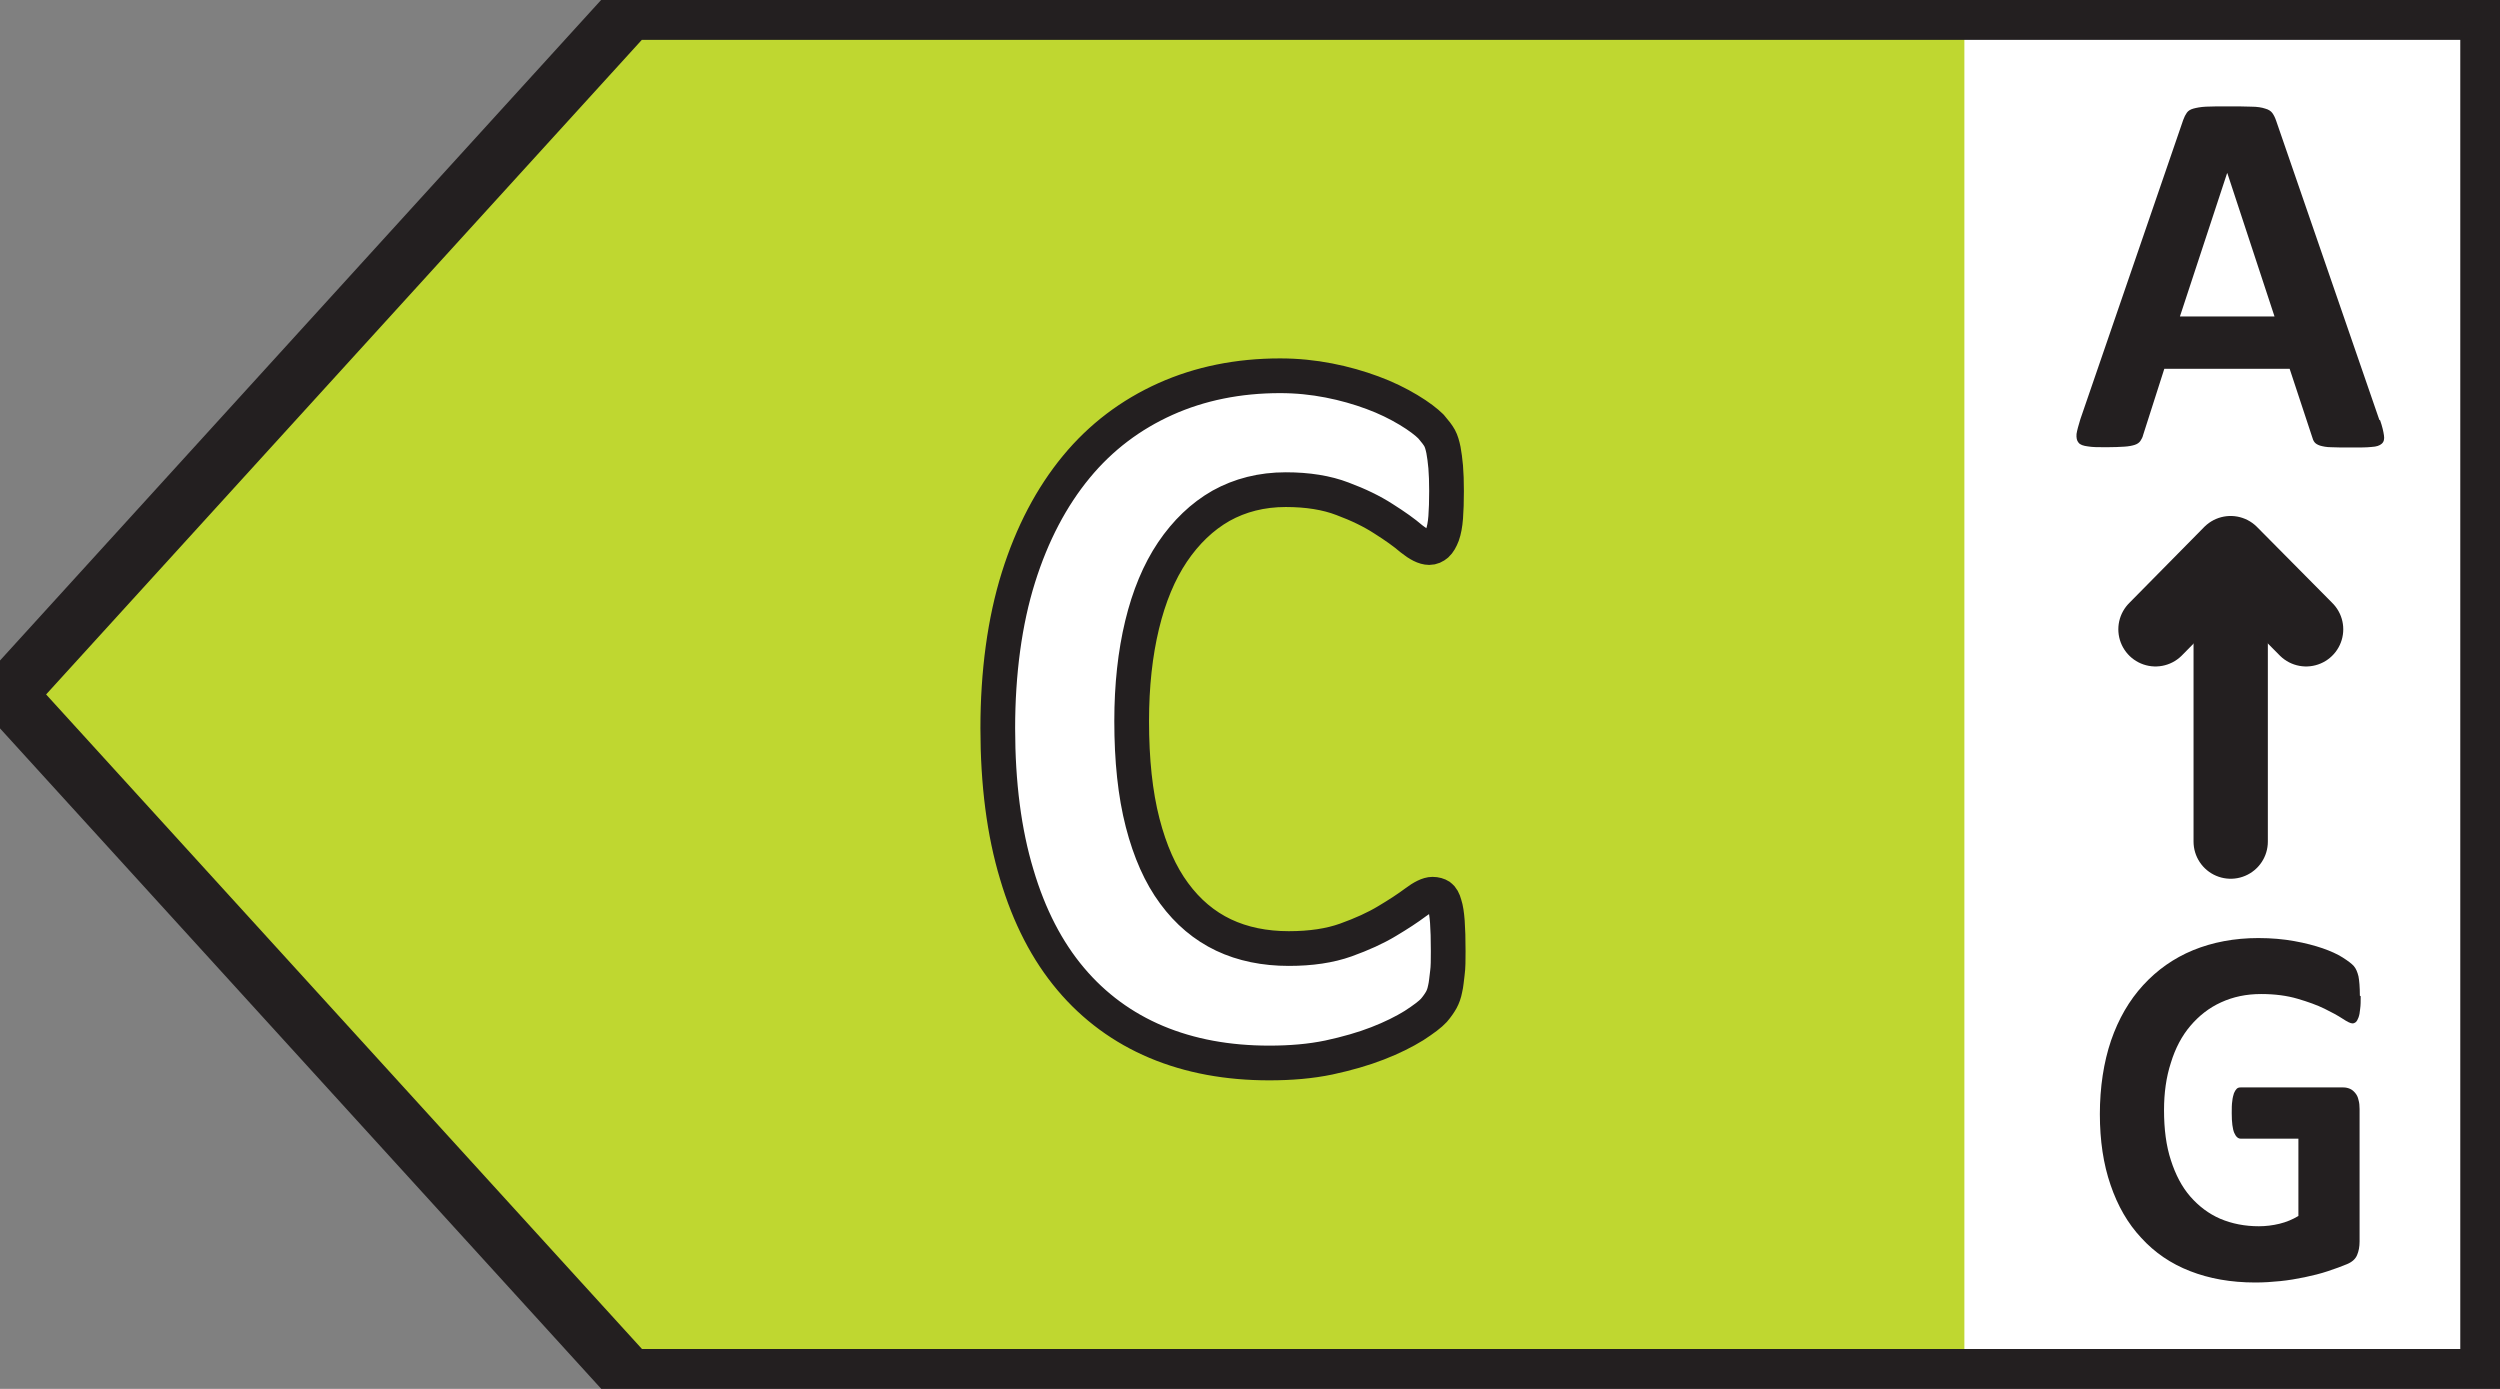
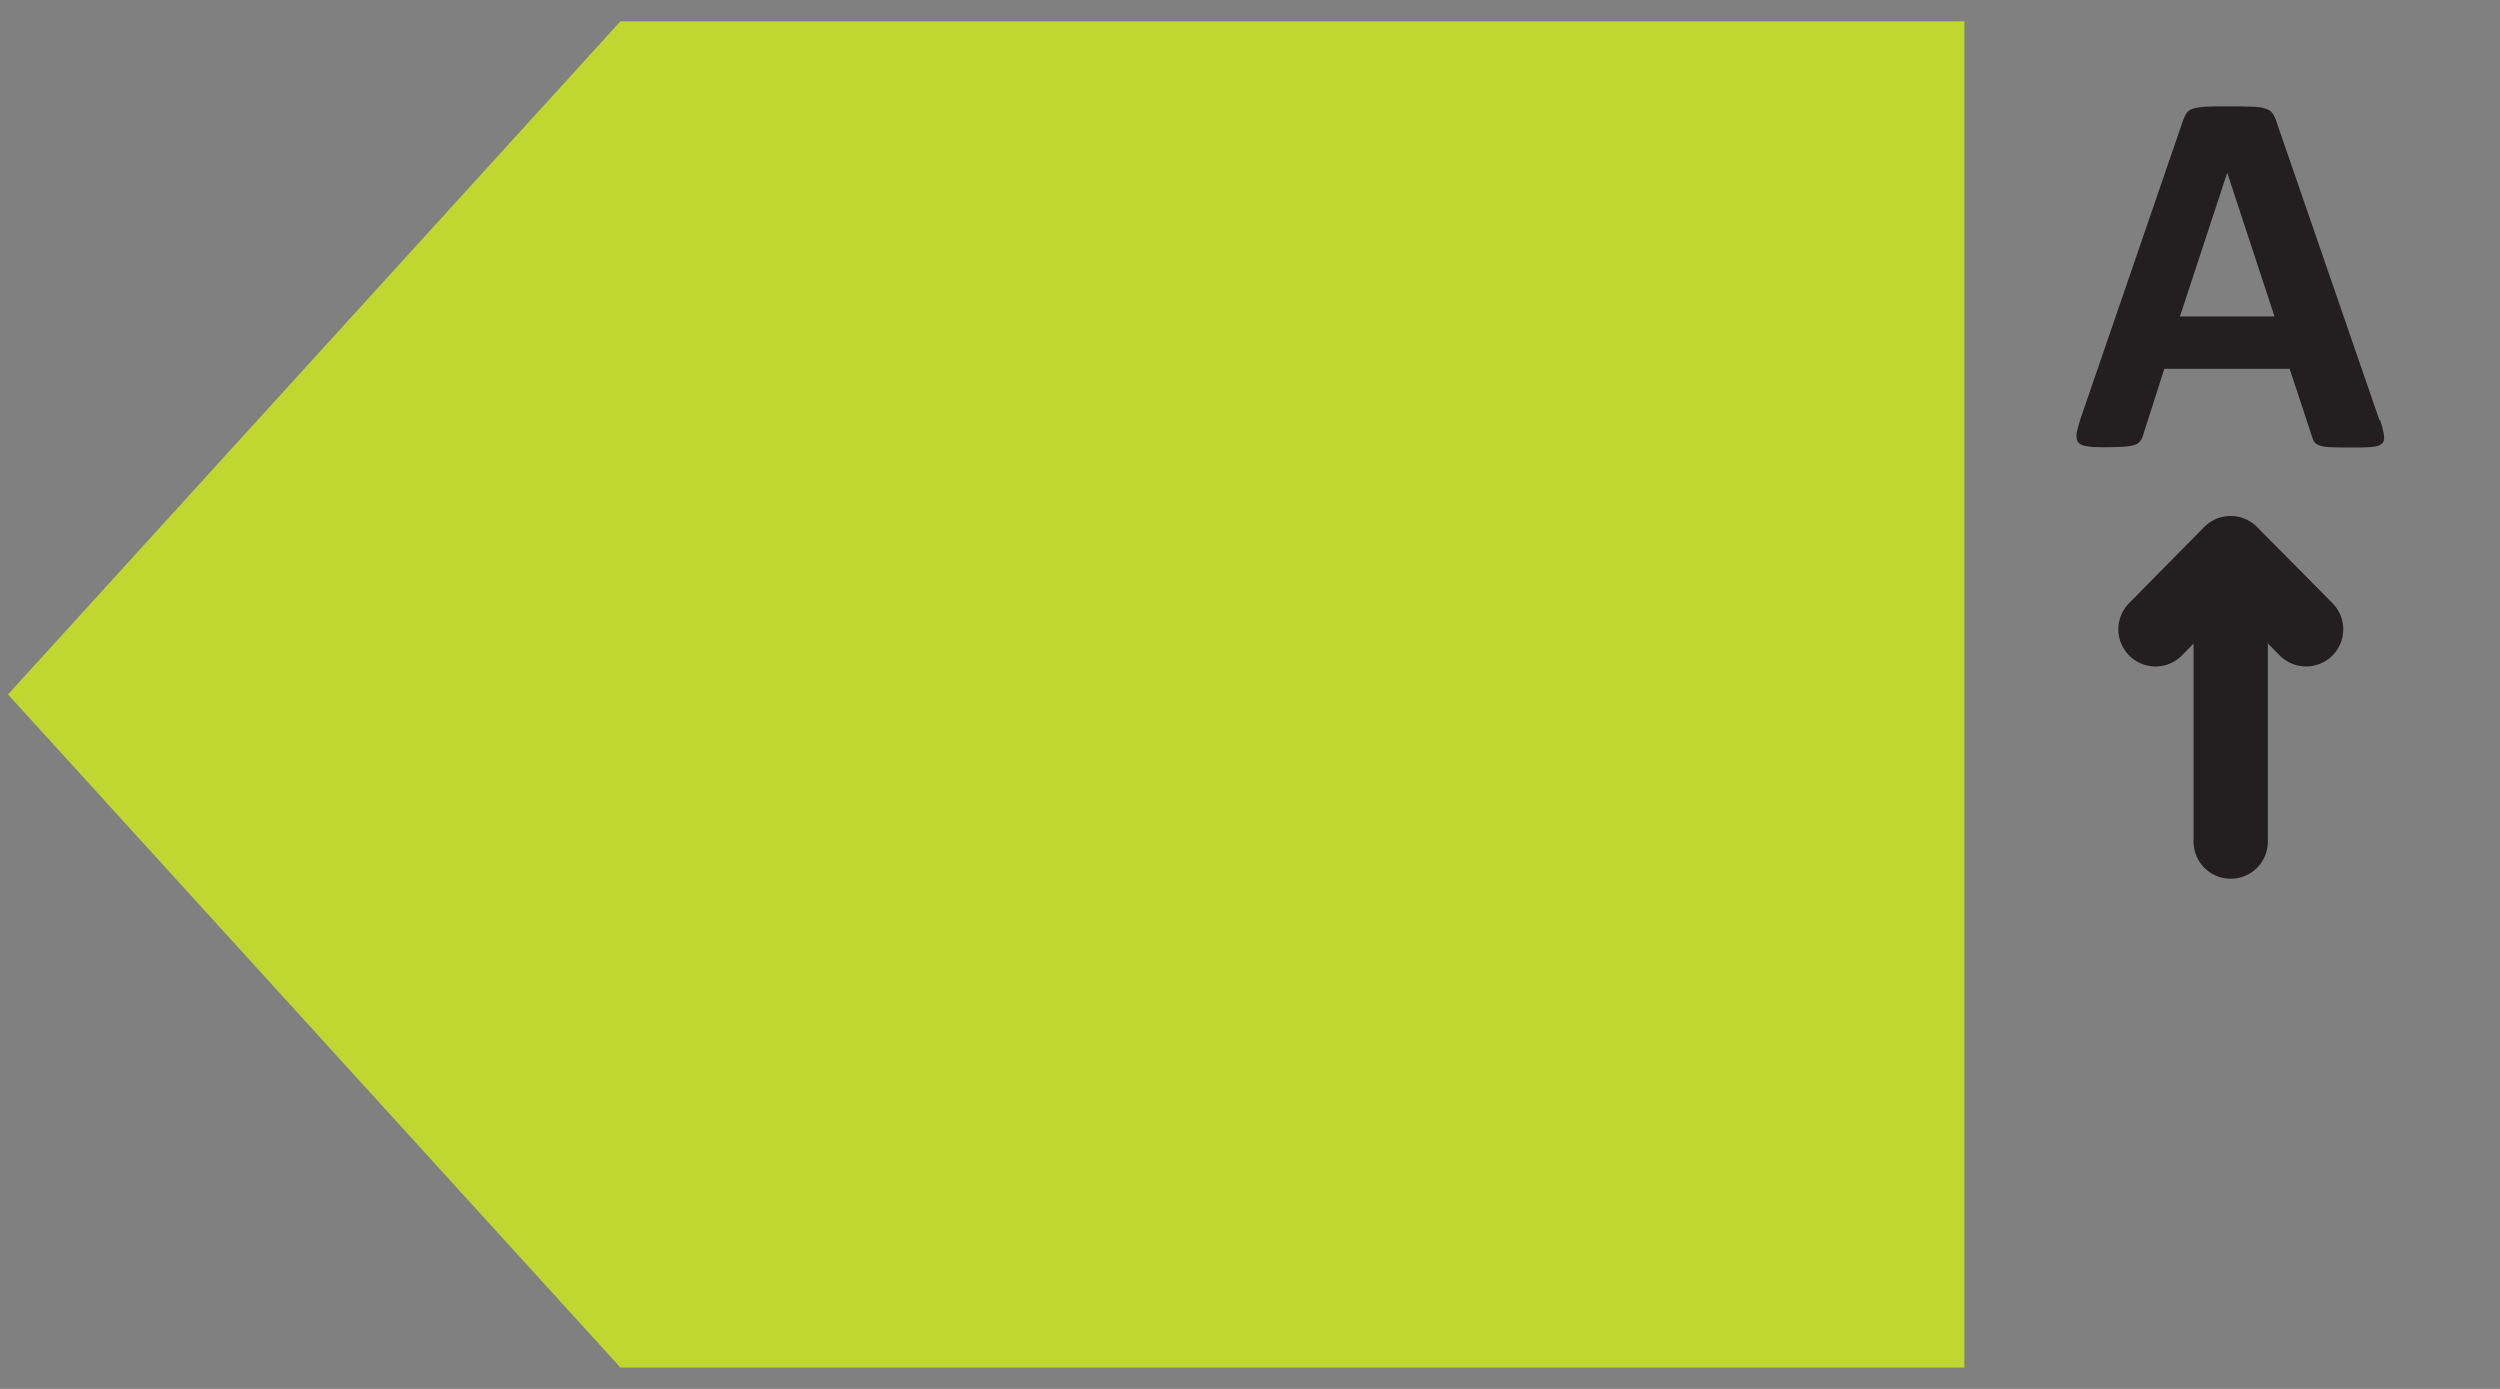
<svg xmlns="http://www.w3.org/2000/svg" width="36" height="20" viewBox="0 0 36 20" fill="none">
  <rect x="0" y="0" width="36" height="20" fill="#808080" stroke="none" />
  <g clip-path="url(#clip0_8589_1575)">
-     <path d="M35.874 0.292H27.449V19.845H35.874V0.292Z" fill="white" />
    <path d="M8.934 0.307L0.115 10L8.934 19.693H28.287V0.307H8.934Z" fill="#BFD730" />
-     <path d="M9.123 0.164H35.696C35.775 0.164 35.838 0.228 35.838 0.307V19.693C35.838 19.773 35.775 19.836 35.696 19.836H9.123C9.084 19.836 9.044 19.82 9.021 19.789L0.197 10.096C0.146 10.04 0.146 9.956 0.197 9.904L9.021 0.208C9.048 0.18 9.084 0.16 9.123 0.16V0.164Z" stroke="#231F20" stroke-width="0.82" stroke-linecap="round" stroke-linejoin="round" />
    <path d="M34.274 6.053C34.306 6.145 34.321 6.213 34.329 6.269C34.337 6.321 34.329 6.361 34.298 6.389C34.266 6.417 34.223 6.432 34.151 6.436C34.081 6.444 33.986 6.444 33.867 6.444C33.749 6.444 33.642 6.444 33.571 6.44C33.5 6.44 33.449 6.428 33.409 6.417C33.373 6.405 33.346 6.389 33.33 6.369C33.314 6.349 33.302 6.321 33.294 6.289L32.971 5.311H31.166L30.862 6.261C30.854 6.297 30.838 6.325 30.822 6.349C30.806 6.373 30.779 6.393 30.743 6.405C30.708 6.417 30.656 6.428 30.589 6.432C30.522 6.436 30.439 6.44 30.332 6.44C30.218 6.44 30.131 6.44 30.064 6.428C30.001 6.42 29.953 6.405 29.93 6.373C29.906 6.345 29.898 6.305 29.902 6.249C29.91 6.197 29.93 6.125 29.957 6.037L31.438 1.728C31.454 1.684 31.47 1.652 31.49 1.624C31.509 1.596 31.541 1.576 31.584 1.564C31.628 1.552 31.687 1.54 31.766 1.536C31.845 1.532 31.944 1.532 32.07 1.532C32.216 1.532 32.331 1.532 32.418 1.536C32.505 1.536 32.572 1.548 32.619 1.564C32.666 1.576 32.702 1.6 32.722 1.628C32.742 1.656 32.761 1.692 32.777 1.74L34.262 6.045L34.274 6.053ZM32.07 2.494L31.391 4.557H32.753L32.074 2.494H32.07Z" fill="#231F20" />
    <path d="M32.122 12.119V7.985" stroke="#231F20" stroke-width="1.07" stroke-linecap="round" stroke-linejoin="round" />
    <path d="M33.208 9.062L32.121 7.965L31.039 9.062" stroke="#231F20" stroke-width="1.07" stroke-linecap="round" stroke-linejoin="round" />
-     <path d="M33.994 14.346C33.994 14.418 33.994 14.477 33.986 14.529C33.982 14.581 33.974 14.621 33.962 14.653C33.95 14.685 33.938 14.705 33.926 14.717C33.911 14.729 33.895 14.737 33.875 14.737C33.847 14.737 33.8 14.713 33.733 14.669C33.666 14.625 33.579 14.577 33.472 14.525C33.366 14.473 33.235 14.426 33.085 14.382C32.935 14.338 32.761 14.314 32.56 14.314C32.347 14.314 32.157 14.354 31.983 14.434C31.809 14.513 31.663 14.629 31.541 14.773C31.419 14.916 31.324 15.096 31.261 15.303C31.193 15.511 31.162 15.739 31.162 15.986C31.162 16.261 31.193 16.501 31.261 16.708C31.328 16.916 31.419 17.091 31.541 17.231C31.663 17.37 31.805 17.478 31.971 17.55C32.141 17.622 32.327 17.658 32.528 17.658C32.627 17.658 32.726 17.646 32.825 17.622C32.923 17.598 33.01 17.562 33.097 17.51V16.397H32.268C32.228 16.397 32.197 16.369 32.173 16.313C32.149 16.257 32.137 16.161 32.137 16.03C32.137 15.962 32.137 15.902 32.145 15.854C32.149 15.806 32.161 15.77 32.169 15.742C32.181 15.714 32.193 15.695 32.208 15.679C32.224 15.663 32.244 15.659 32.264 15.659H33.745C33.78 15.659 33.812 15.667 33.84 15.679C33.867 15.691 33.891 15.71 33.915 15.739C33.938 15.766 33.954 15.798 33.962 15.838C33.974 15.878 33.978 15.922 33.978 15.97V17.877C33.978 17.953 33.966 18.017 33.942 18.073C33.919 18.129 33.871 18.173 33.796 18.204C33.721 18.236 33.63 18.268 33.524 18.304C33.417 18.34 33.302 18.368 33.188 18.392C33.073 18.416 32.955 18.436 32.836 18.448C32.718 18.46 32.599 18.468 32.477 18.468C32.125 18.468 31.813 18.412 31.537 18.304C31.261 18.197 31.027 18.037 30.834 17.825C30.64 17.618 30.494 17.363 30.392 17.063C30.289 16.764 30.238 16.425 30.238 16.042C30.238 15.659 30.293 15.296 30.399 14.984C30.506 14.673 30.66 14.406 30.862 14.186C31.063 13.967 31.3 13.799 31.58 13.683C31.861 13.568 32.177 13.508 32.52 13.508C32.71 13.508 32.884 13.524 33.038 13.552C33.196 13.58 33.33 13.616 33.445 13.655C33.559 13.695 33.658 13.739 33.733 13.787C33.808 13.835 33.863 13.875 33.895 13.911C33.926 13.947 33.946 13.995 33.962 14.059C33.974 14.122 33.982 14.214 33.982 14.338L33.994 14.346Z" fill="#231F20" />
-     <path d="M20.854 13.699C20.854 13.823 20.854 13.927 20.842 14.014C20.83 14.102 20.826 14.174 20.81 14.238C20.798 14.302 20.779 14.354 20.755 14.398C20.731 14.441 20.696 14.493 20.648 14.549C20.597 14.605 20.502 14.677 20.36 14.769C20.218 14.857 20.044 14.944 19.838 15.024C19.633 15.104 19.396 15.172 19.136 15.228C18.871 15.283 18.587 15.307 18.278 15.307C17.678 15.307 17.137 15.208 16.651 15.004C16.169 14.801 15.755 14.497 15.419 14.098C15.079 13.695 14.819 13.193 14.641 12.59C14.459 11.987 14.368 11.285 14.368 10.487C14.368 9.689 14.467 8.947 14.665 8.316C14.862 7.686 15.143 7.155 15.498 6.724C15.853 6.293 16.284 5.97 16.782 5.746C17.279 5.523 17.832 5.411 18.433 5.411C18.677 5.411 18.91 5.435 19.136 5.479C19.361 5.523 19.57 5.583 19.764 5.655C19.957 5.726 20.127 5.81 20.281 5.902C20.435 5.994 20.541 6.078 20.605 6.141C20.664 6.209 20.707 6.265 20.731 6.309C20.755 6.353 20.771 6.409 20.786 6.481C20.798 6.548 20.81 6.632 20.818 6.724C20.826 6.82 20.83 6.935 20.83 7.071C20.83 7.219 20.826 7.346 20.818 7.45C20.81 7.554 20.794 7.638 20.771 7.702C20.747 7.765 20.719 7.813 20.688 7.841C20.656 7.869 20.62 7.885 20.581 7.885C20.514 7.885 20.427 7.841 20.324 7.758C20.222 7.67 20.087 7.574 19.922 7.47C19.756 7.362 19.558 7.267 19.333 7.183C19.104 7.095 18.831 7.051 18.515 7.051C18.168 7.051 17.856 7.131 17.583 7.283C17.311 7.438 17.078 7.662 16.884 7.949C16.691 8.236 16.545 8.588 16.446 8.999C16.347 9.41 16.296 9.872 16.296 10.383C16.296 10.946 16.347 11.433 16.454 11.848C16.56 12.259 16.71 12.598 16.908 12.865C17.105 13.133 17.342 13.332 17.619 13.464C17.895 13.595 18.211 13.659 18.559 13.659C18.875 13.659 19.147 13.619 19.38 13.536C19.613 13.452 19.807 13.364 19.973 13.264C20.139 13.165 20.273 13.077 20.38 12.997C20.486 12.917 20.569 12.877 20.628 12.877C20.672 12.877 20.711 12.889 20.735 12.905C20.763 12.925 20.786 12.965 20.802 13.025C20.822 13.085 20.834 13.168 20.842 13.272C20.85 13.38 20.854 13.52 20.854 13.699Z" fill="white" stroke="#231F20" stroke-width="0.5" stroke-linecap="round" stroke-linejoin="round" />
  </g>
  <defs>
    <clipPath id="clip0_8589_1575">
      <rect width="36" height="20" fill="white" />
    </clipPath>
  </defs>
</svg>